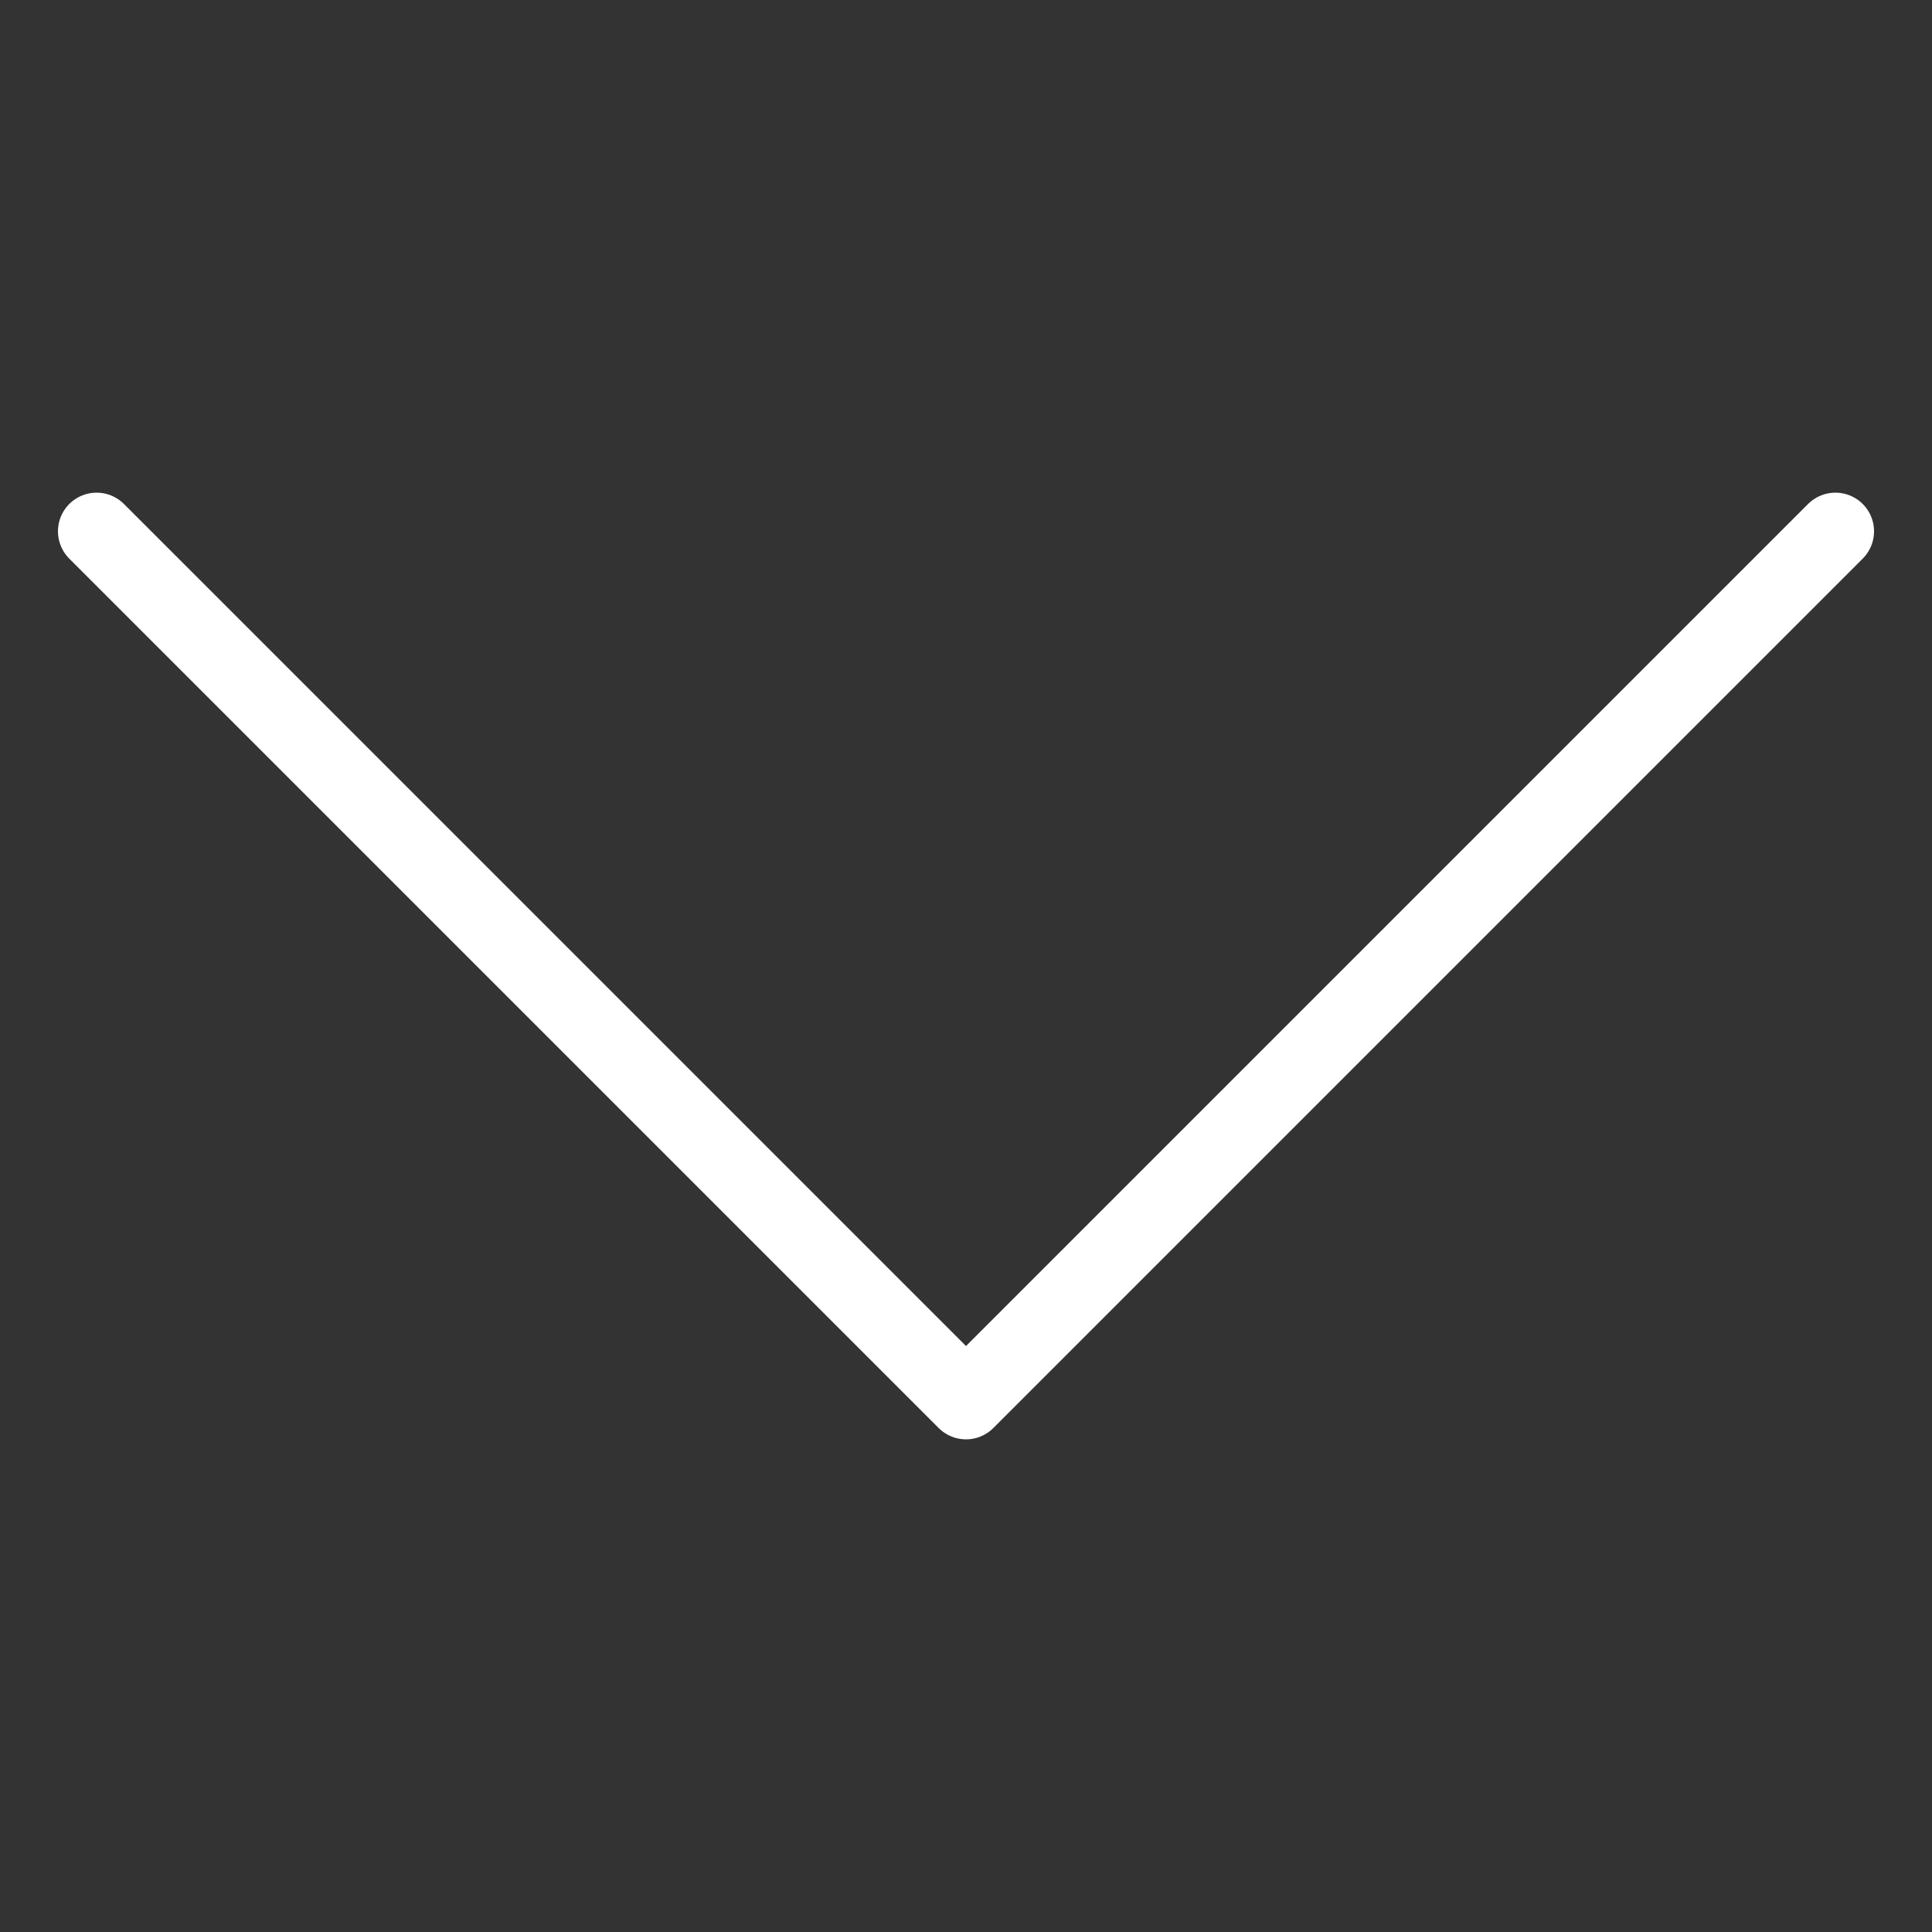
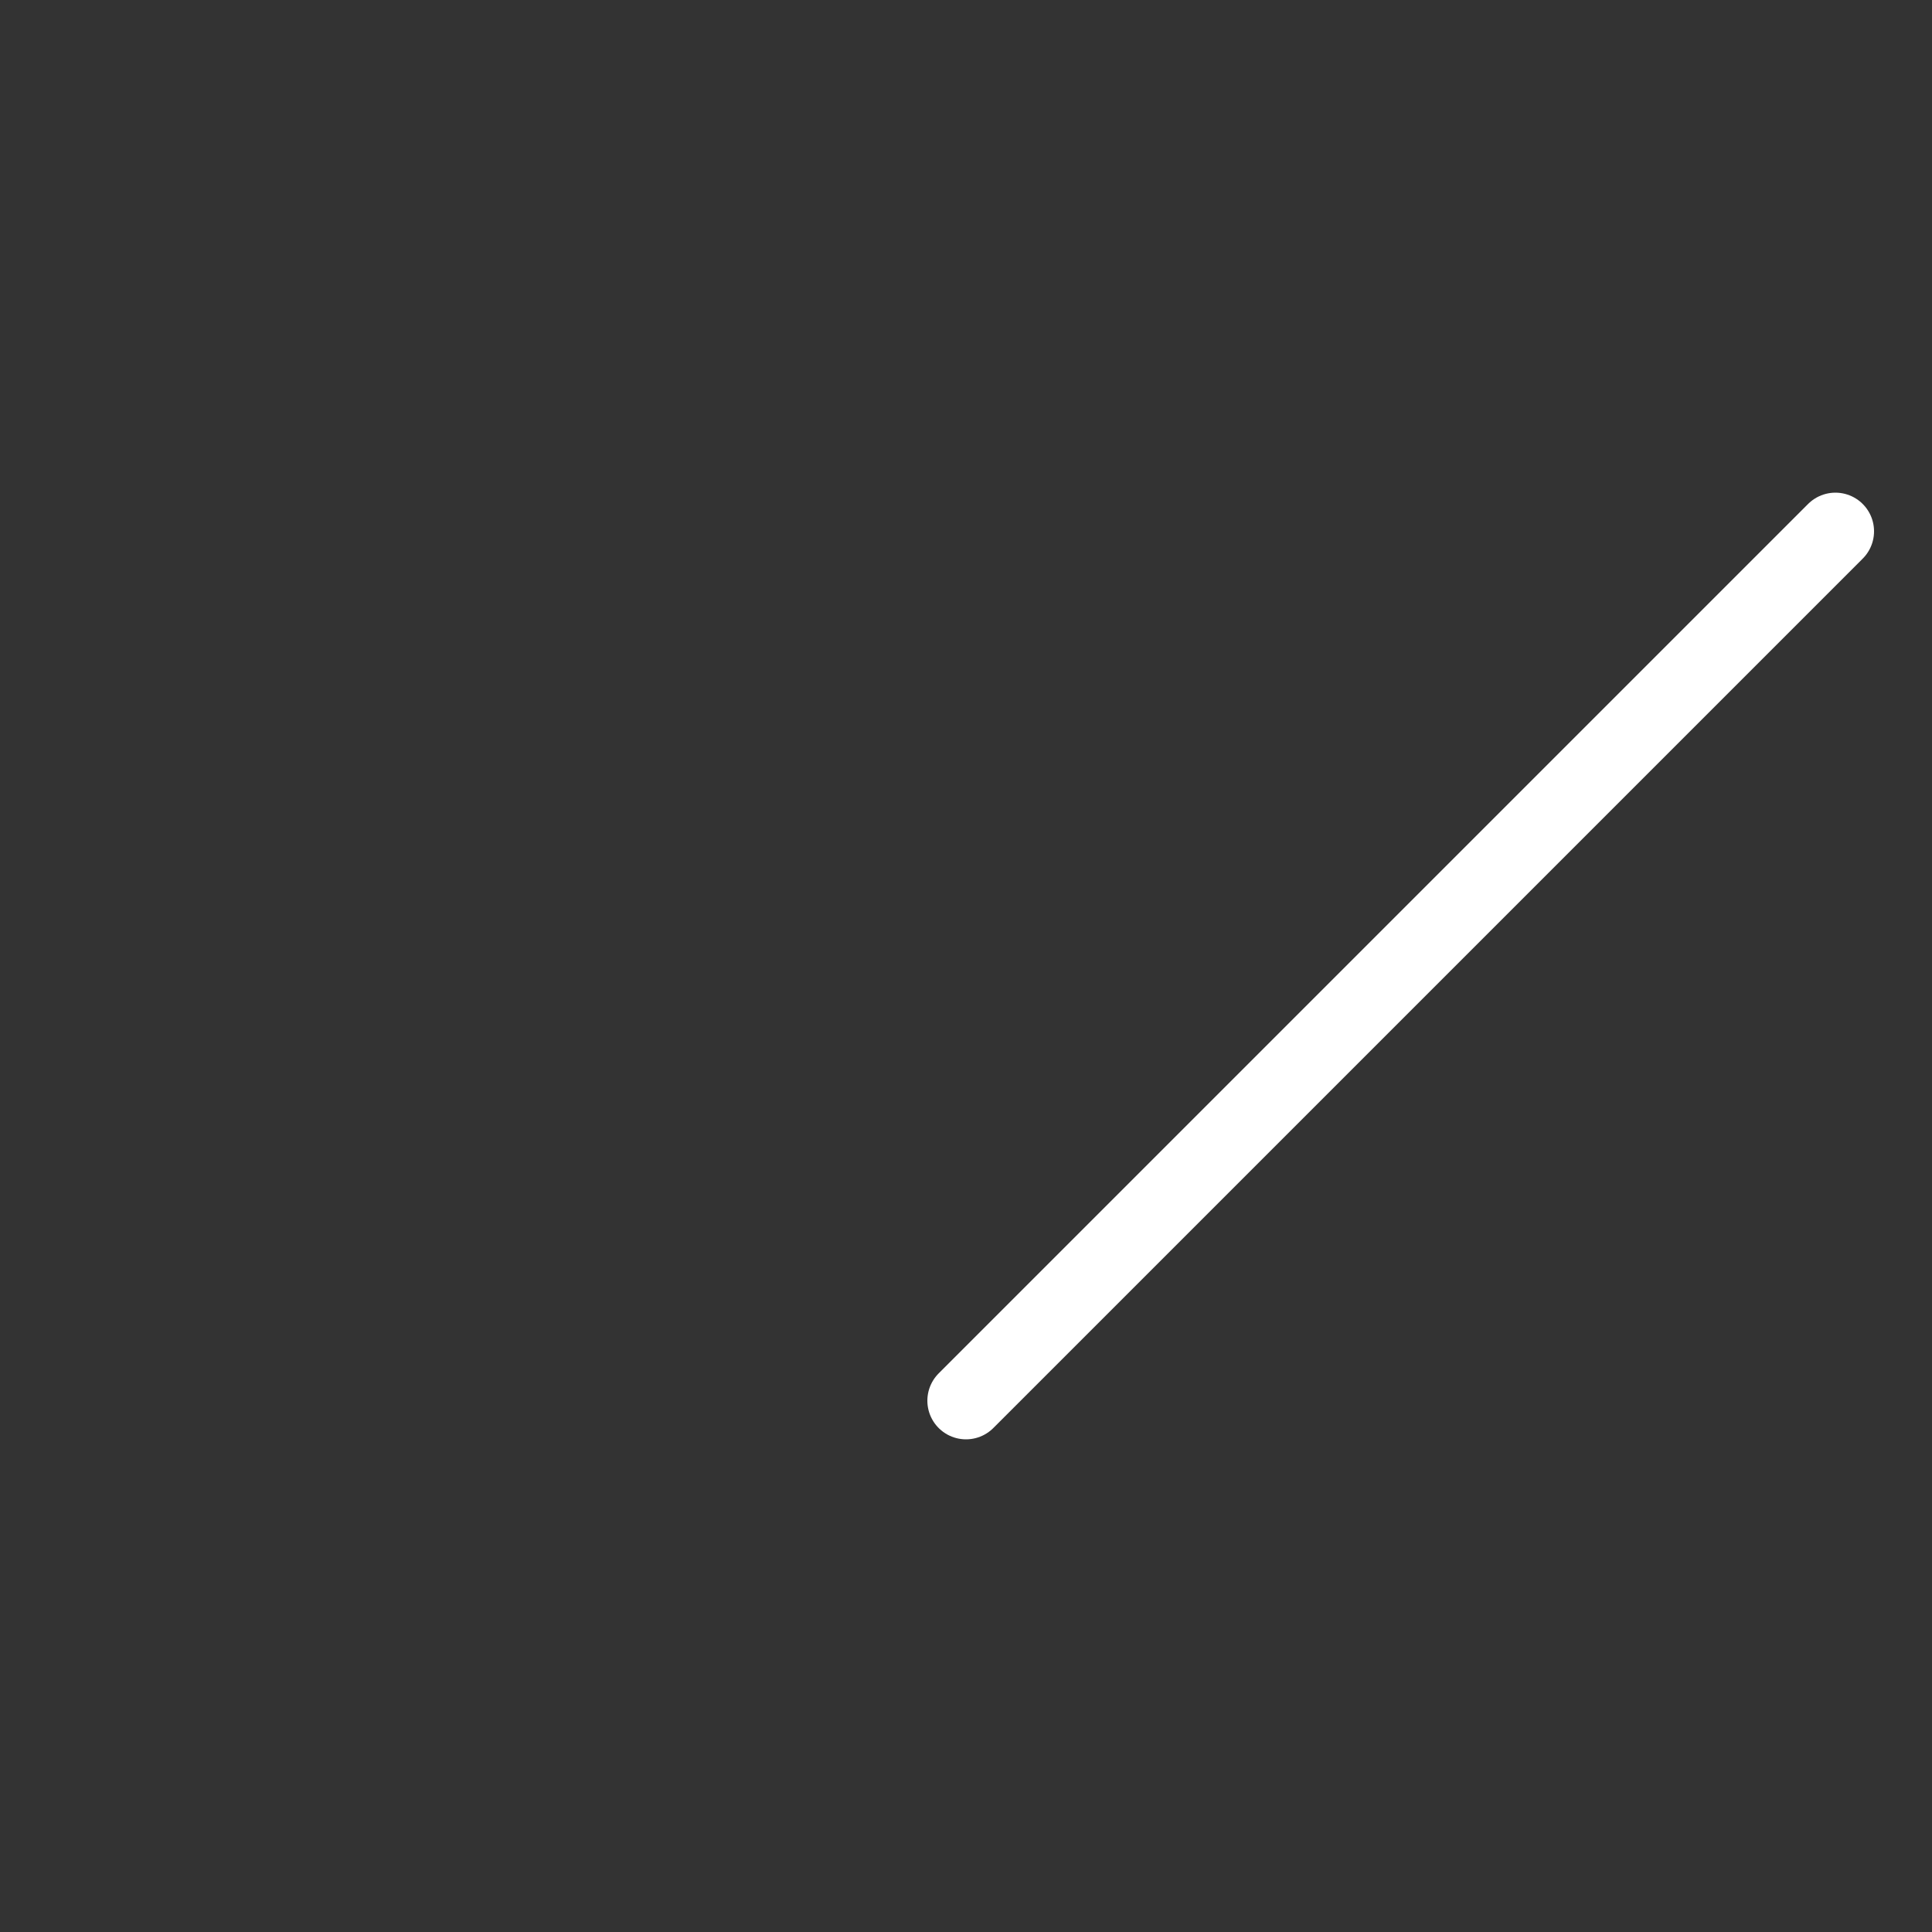
<svg xmlns="http://www.w3.org/2000/svg" width="30" height="30" viewBox="0 0 30 30" fill="none">
  <rect x="0" y="0" width="30" height="30" fill="#333333" stroke="none" />
-   <path d="M28.5 8.25L15 21.75L1.5 8.25" stroke="white" stroke-width="1.2" stroke-linecap="round" stroke-linejoin="round" />
+   <path d="M28.5 8.25L15 21.75" stroke="white" stroke-width="1.2" stroke-linecap="round" stroke-linejoin="round" />
</svg>